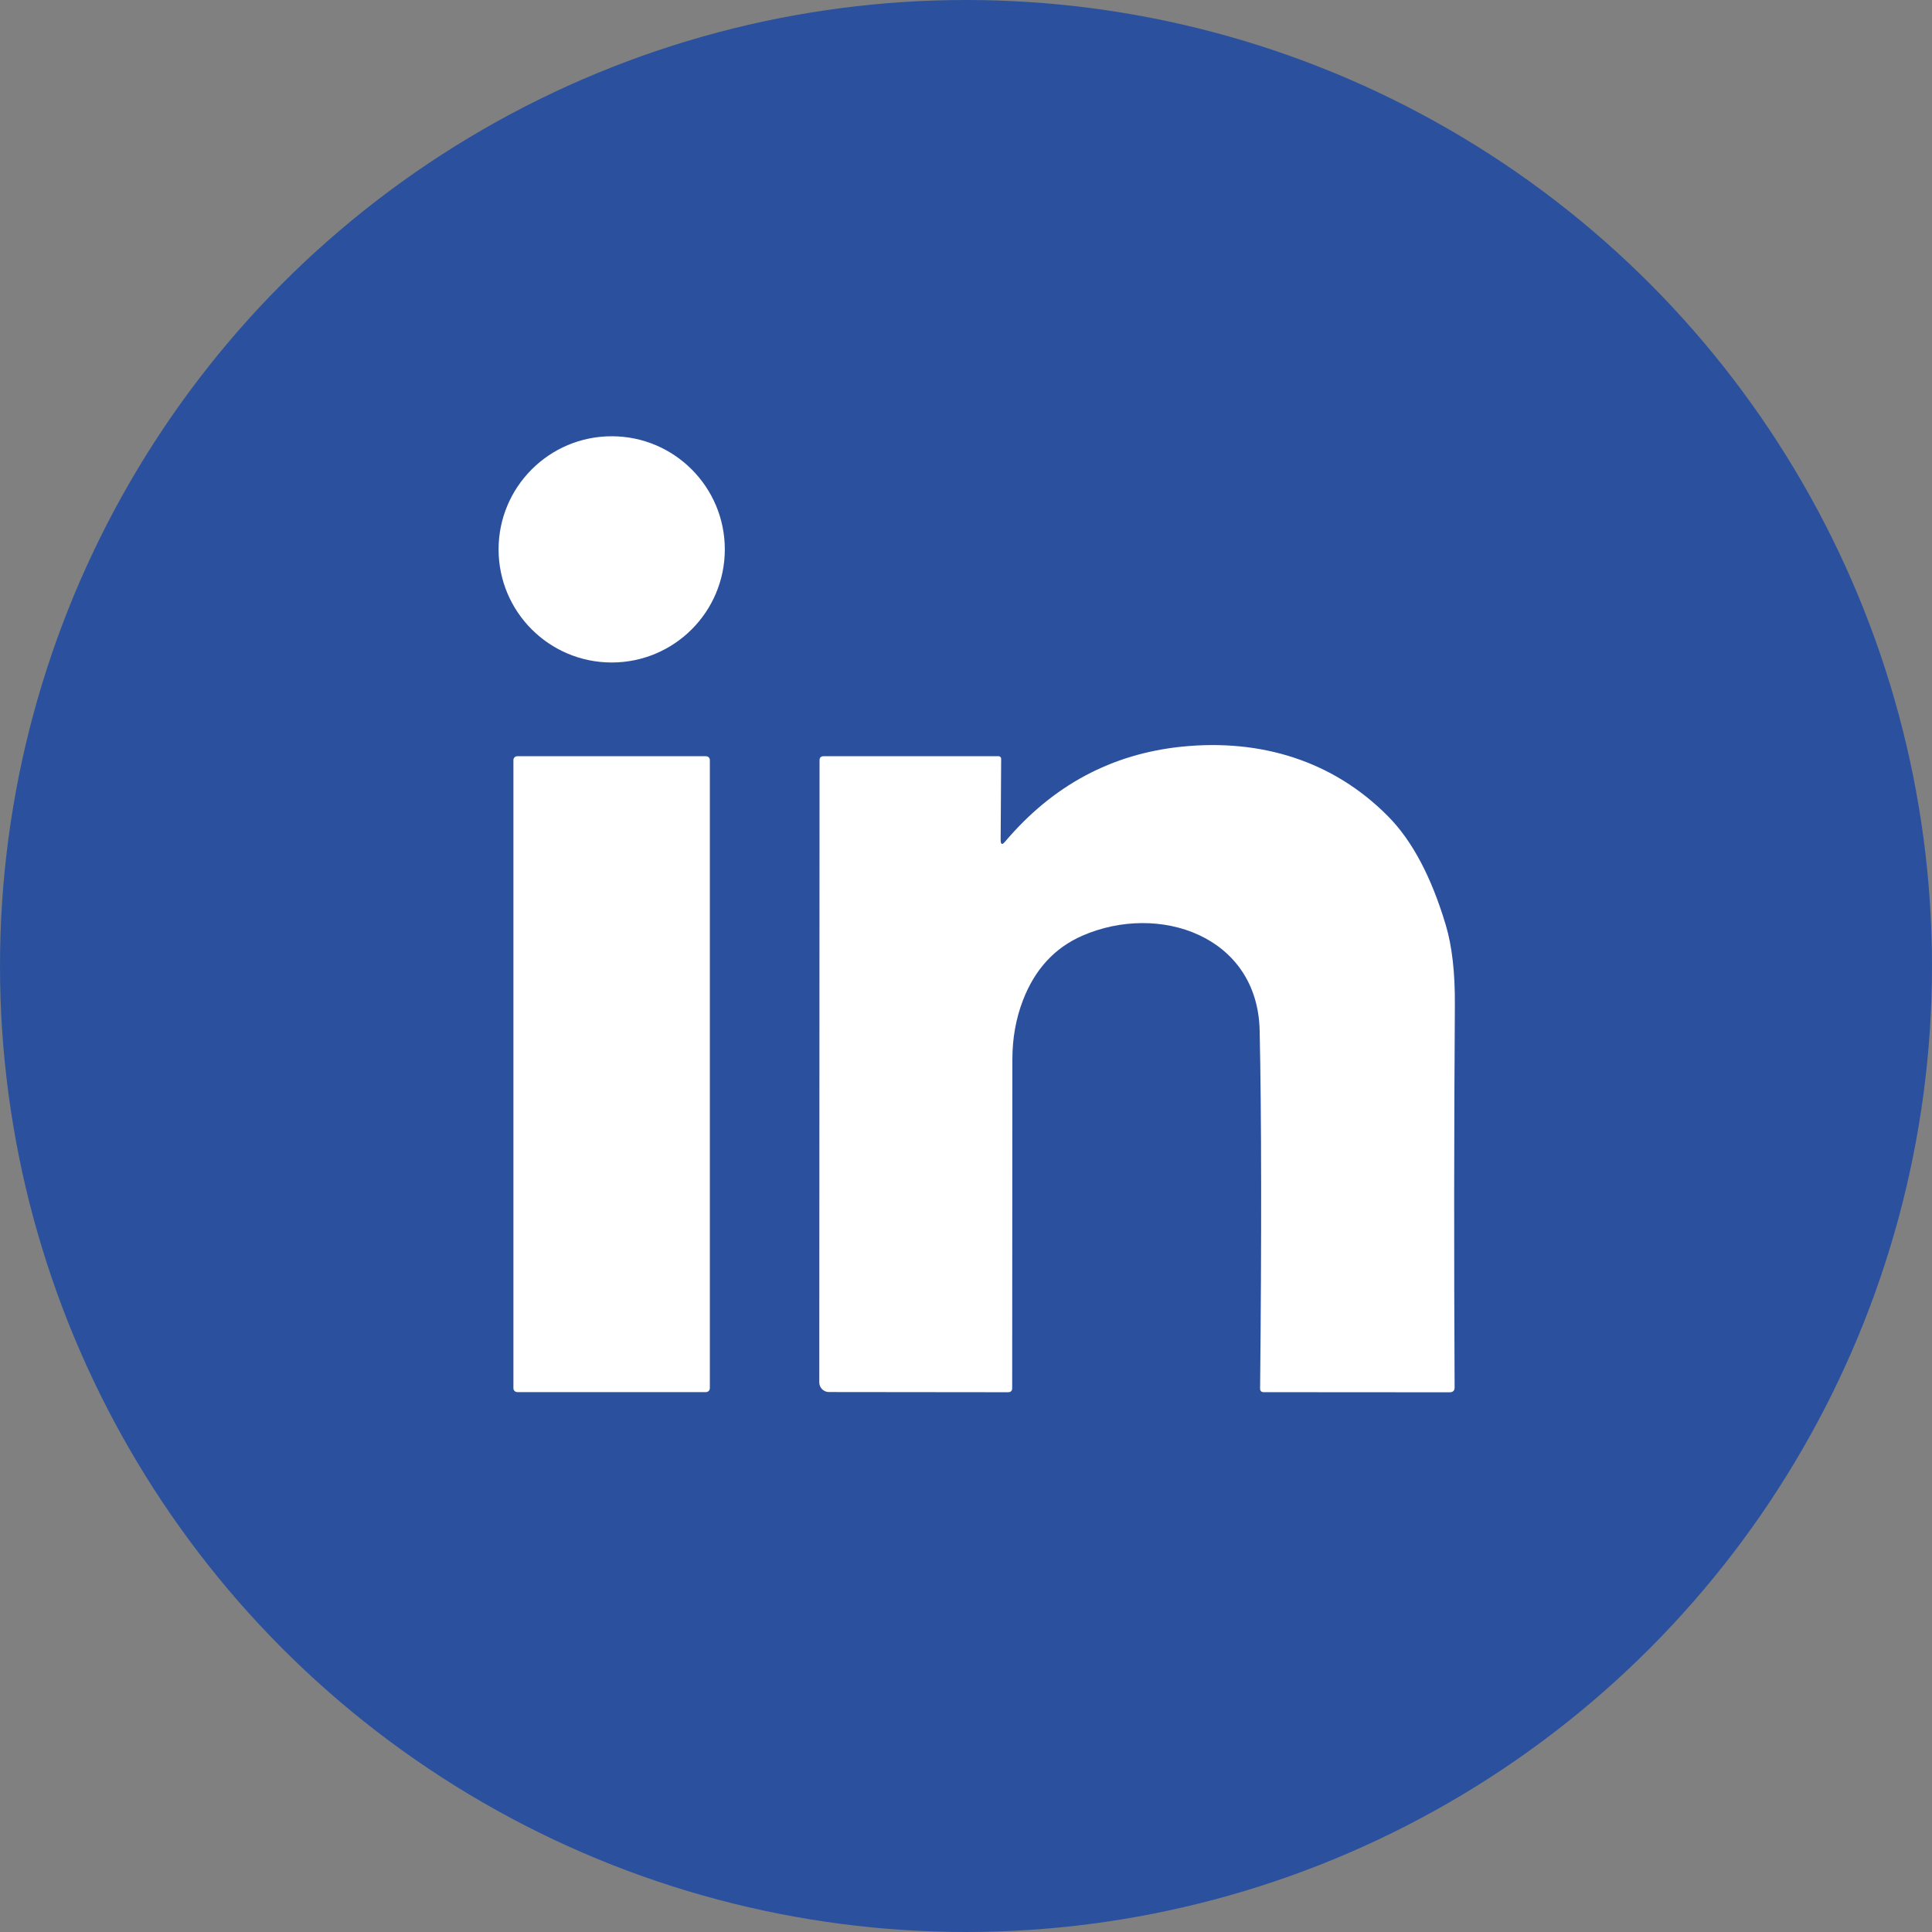
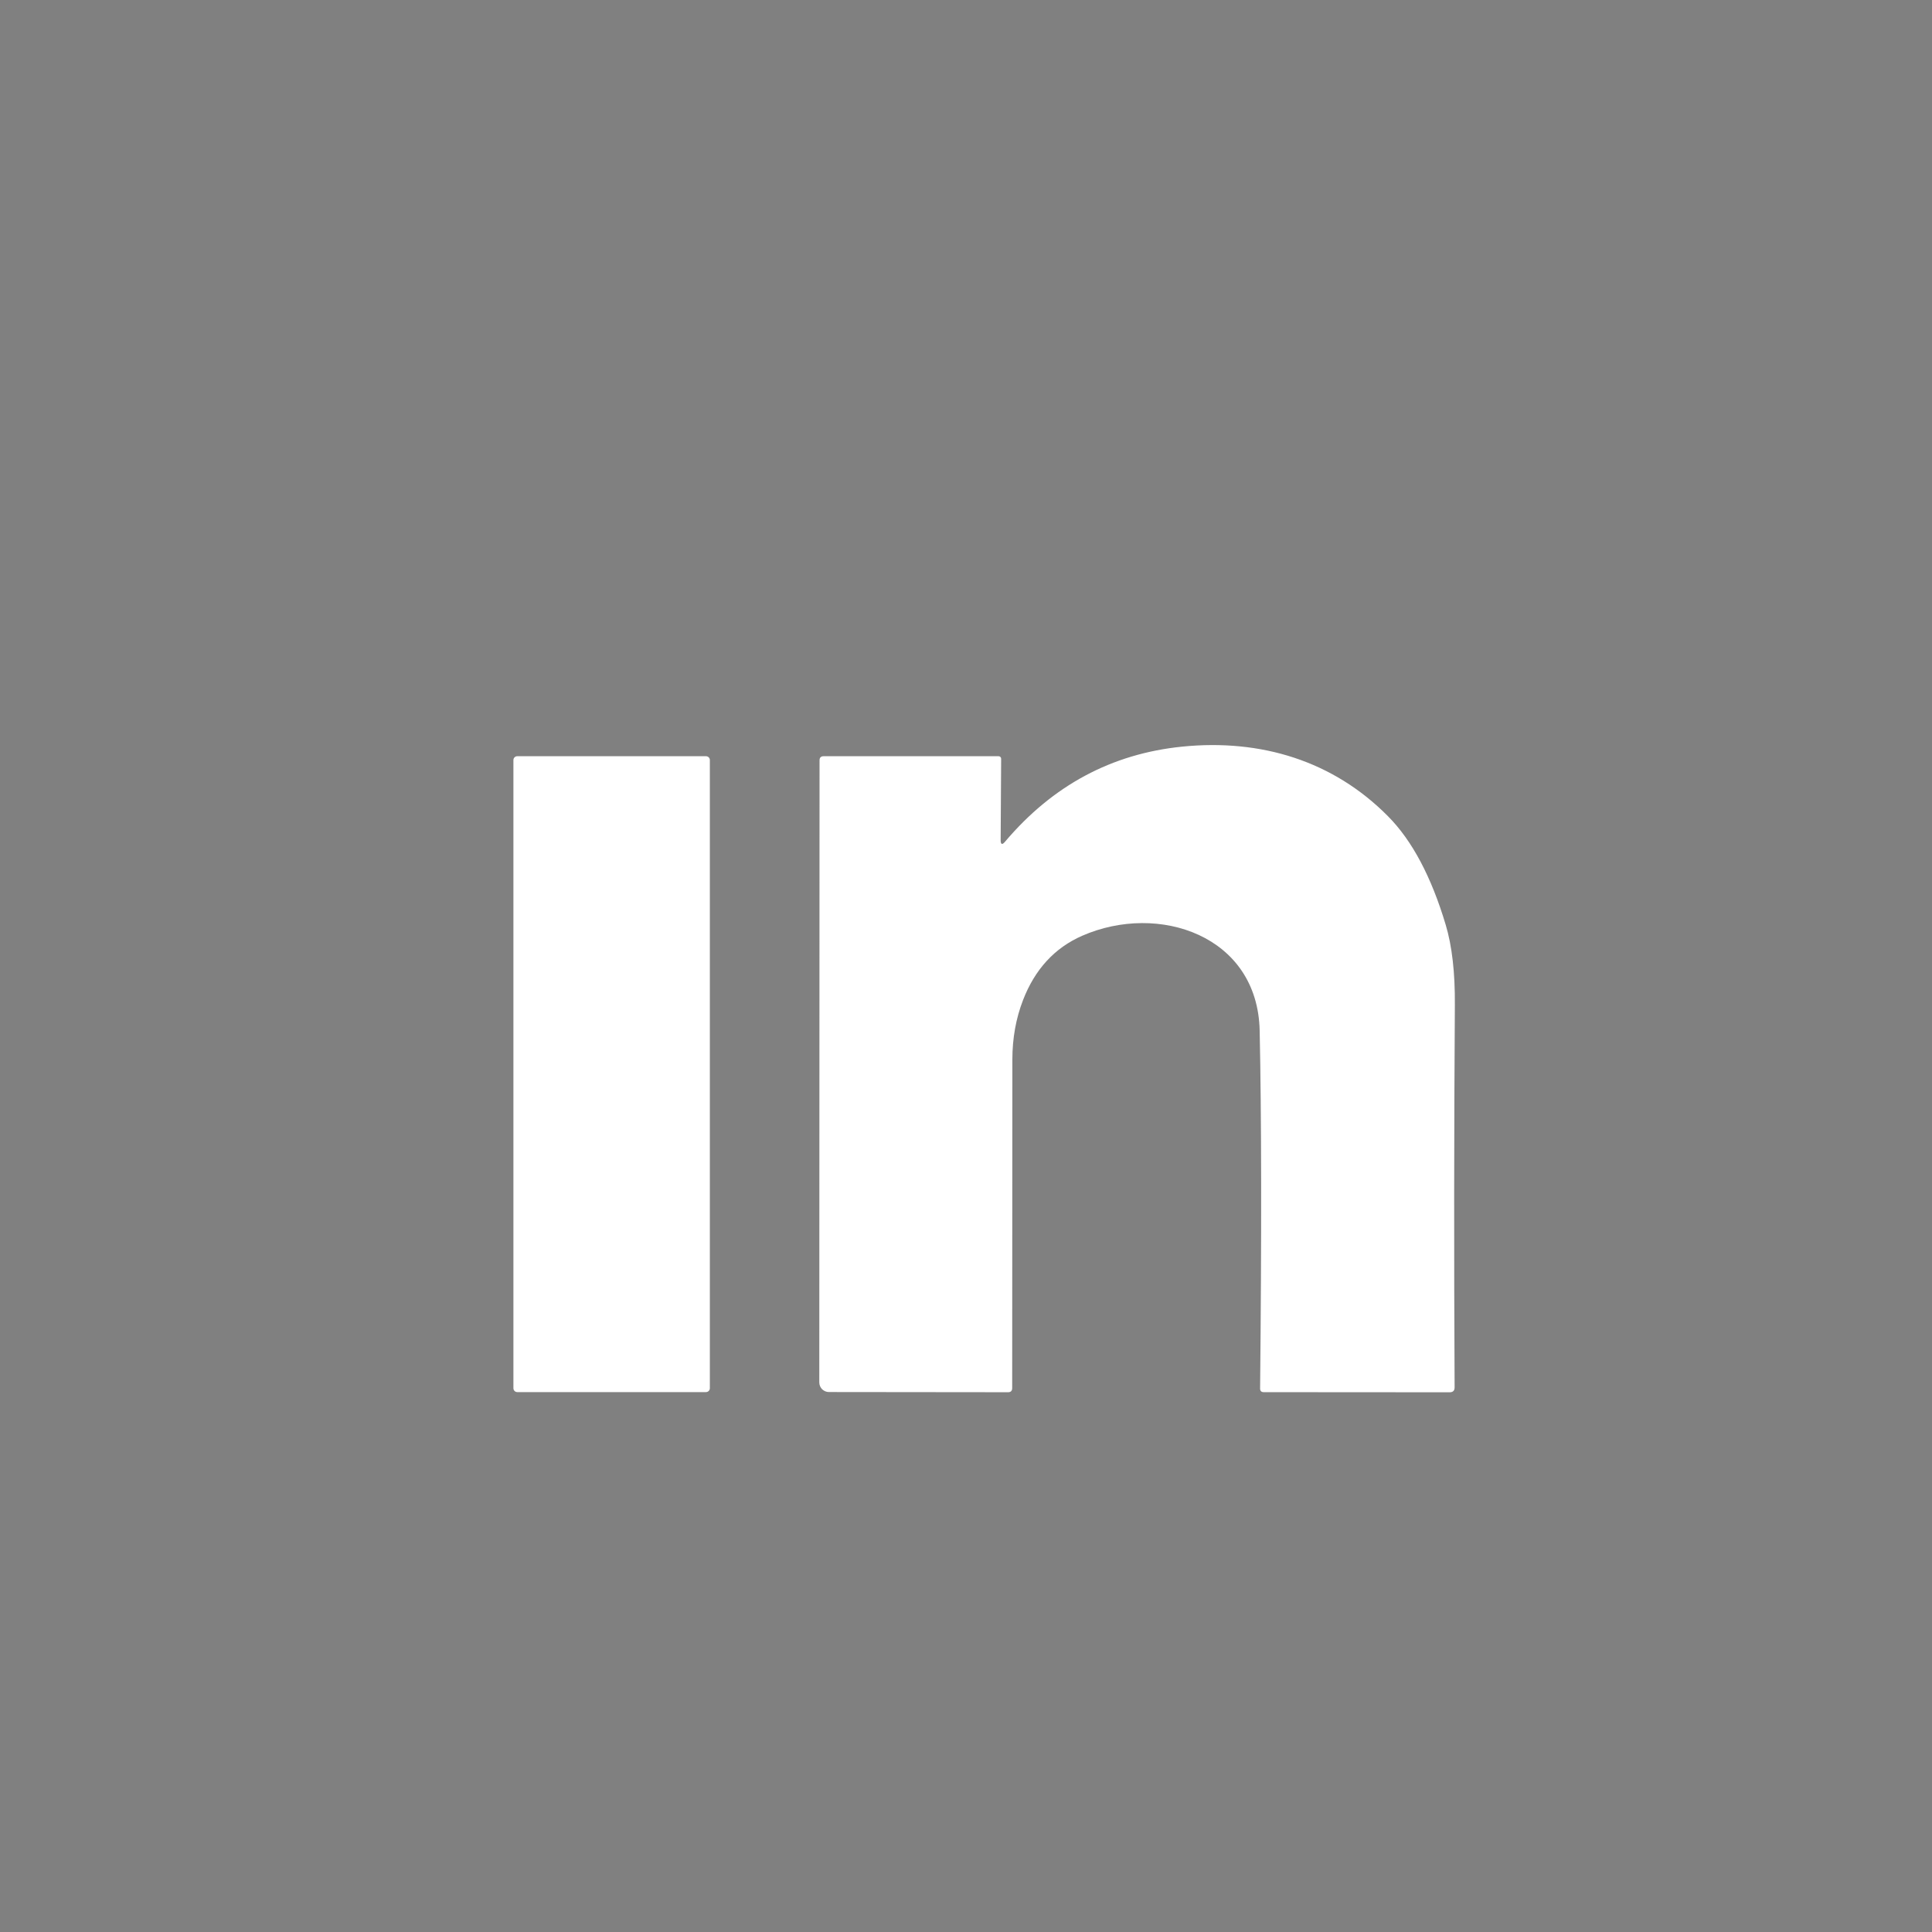
<svg xmlns="http://www.w3.org/2000/svg" width="31" height="31" viewBox="0 0 31 31" fill="none">
  <rect x="0" y="0" width="31" height="31" fill="#808080" stroke="none" />
-   <circle cx="15.5" cy="15.5" r="15.5" fill="#2B519E" />
-   <path d="M9.815 10.63C10.818 10.63 11.63 9.818 11.63 8.815C11.63 7.813 10.818 7 9.815 7C8.813 7 8 7.813 8 8.815C8 9.818 8.813 10.63 9.815 10.63Z" fill="white" />
  <path d="M16.127 13.505C16.891 12.602 17.839 12.094 18.97 11.98C20.234 11.853 21.393 12.209 22.272 13.098C22.658 13.487 22.967 14.068 23.198 14.842C23.299 15.18 23.348 15.609 23.344 16.128C23.331 18.105 23.329 20.148 23.34 22.259C23.341 22.313 23.314 22.34 23.26 22.34L20.278 22.338C20.238 22.338 20.218 22.318 20.219 22.278C20.244 19.801 20.241 17.887 20.212 16.537C20.18 15.01 18.59 14.478 17.364 15.015C16.922 15.209 16.606 15.553 16.415 16.047C16.301 16.342 16.244 16.66 16.244 17.001C16.243 18.749 16.242 20.506 16.241 22.272C16.241 22.317 16.219 22.339 16.175 22.339L13.3 22.336C13.28 22.336 13.26 22.332 13.241 22.324C13.223 22.316 13.206 22.305 13.191 22.291C13.177 22.276 13.166 22.259 13.158 22.241C13.15 22.222 13.146 22.202 13.146 22.182L13.15 12.2C13.15 12.156 13.172 12.134 13.216 12.134H16.024C16.029 12.134 16.034 12.135 16.039 12.137C16.044 12.139 16.049 12.142 16.052 12.146C16.056 12.15 16.059 12.154 16.061 12.159C16.063 12.164 16.064 12.17 16.064 12.175L16.056 13.478C16.056 13.552 16.08 13.561 16.127 13.505Z" fill="white" />
  <path d="M11.328 12.134H8.3C8.266 12.134 8.238 12.161 8.238 12.195V22.275C8.238 22.309 8.266 22.337 8.3 22.337H11.328C11.362 22.337 11.39 22.309 11.39 22.275V12.195C11.39 12.161 11.362 12.134 11.328 12.134Z" fill="white" />
</svg>